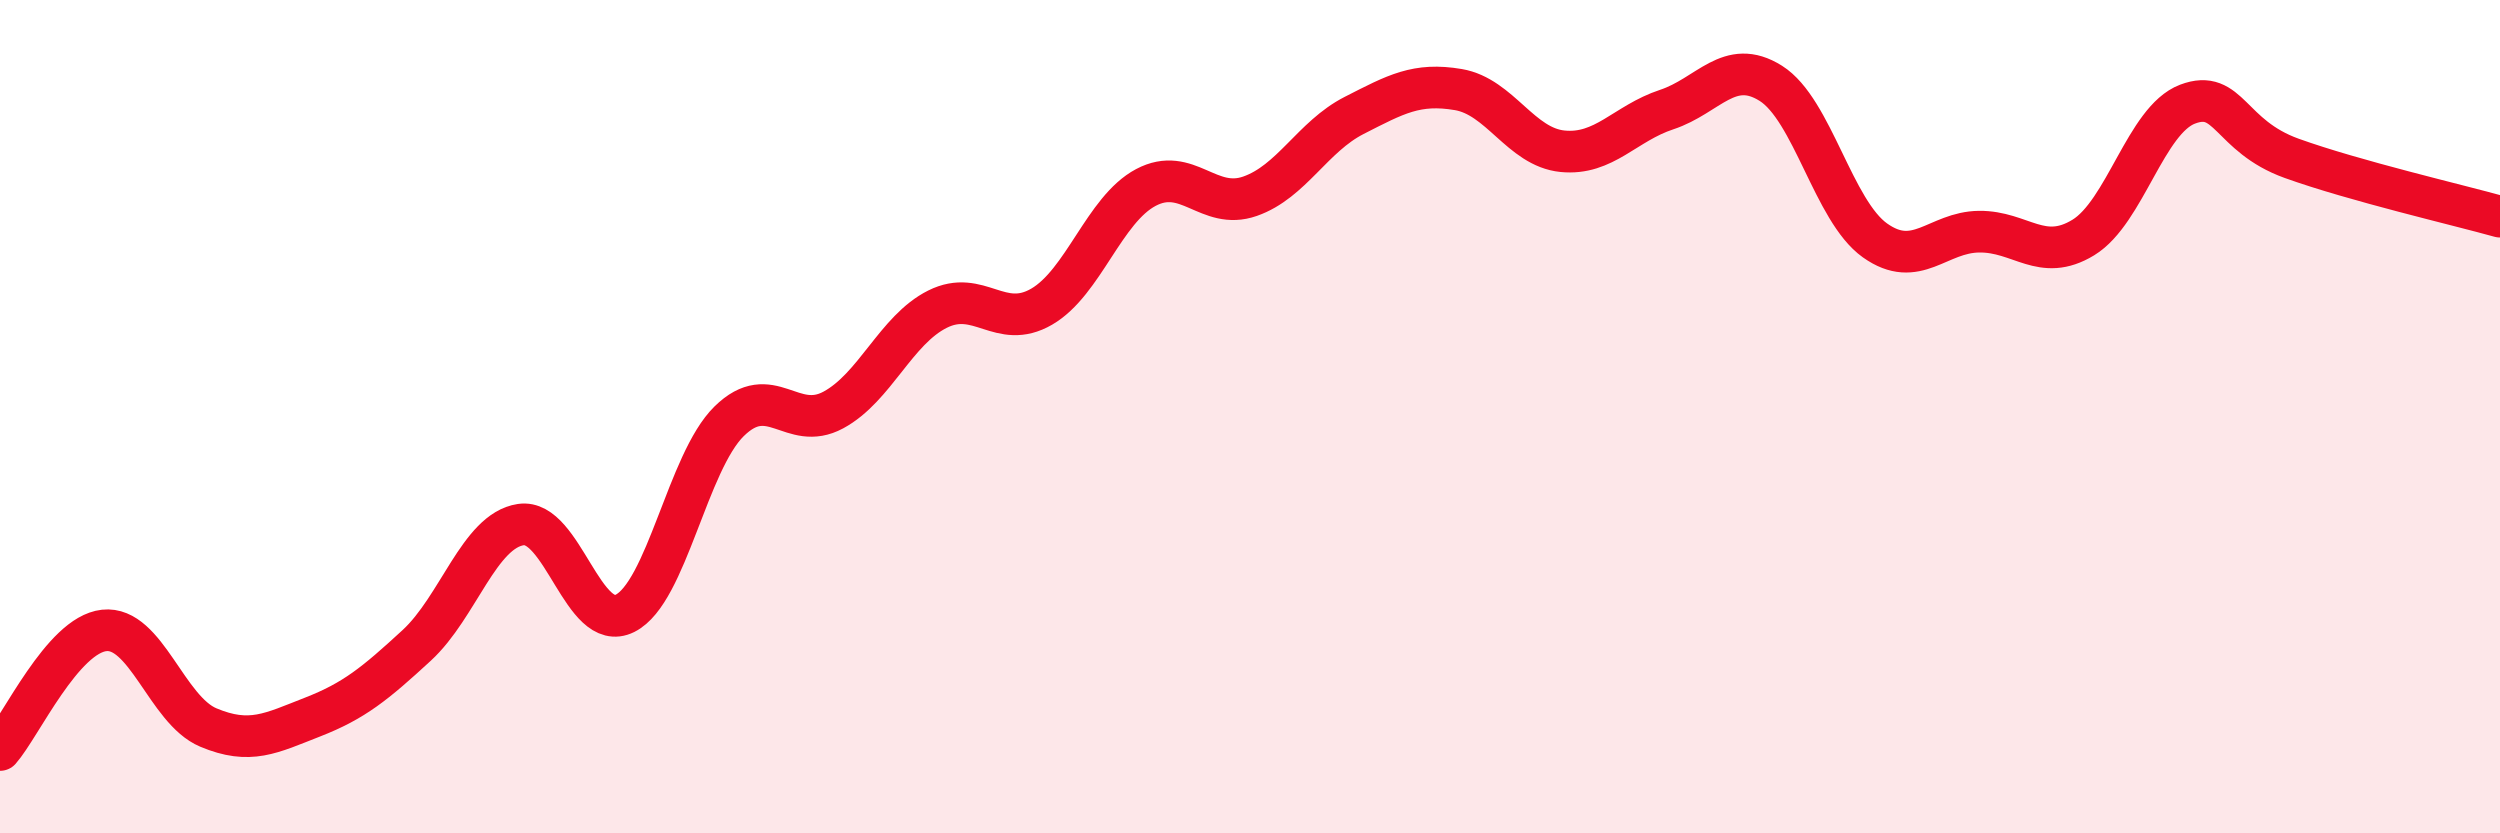
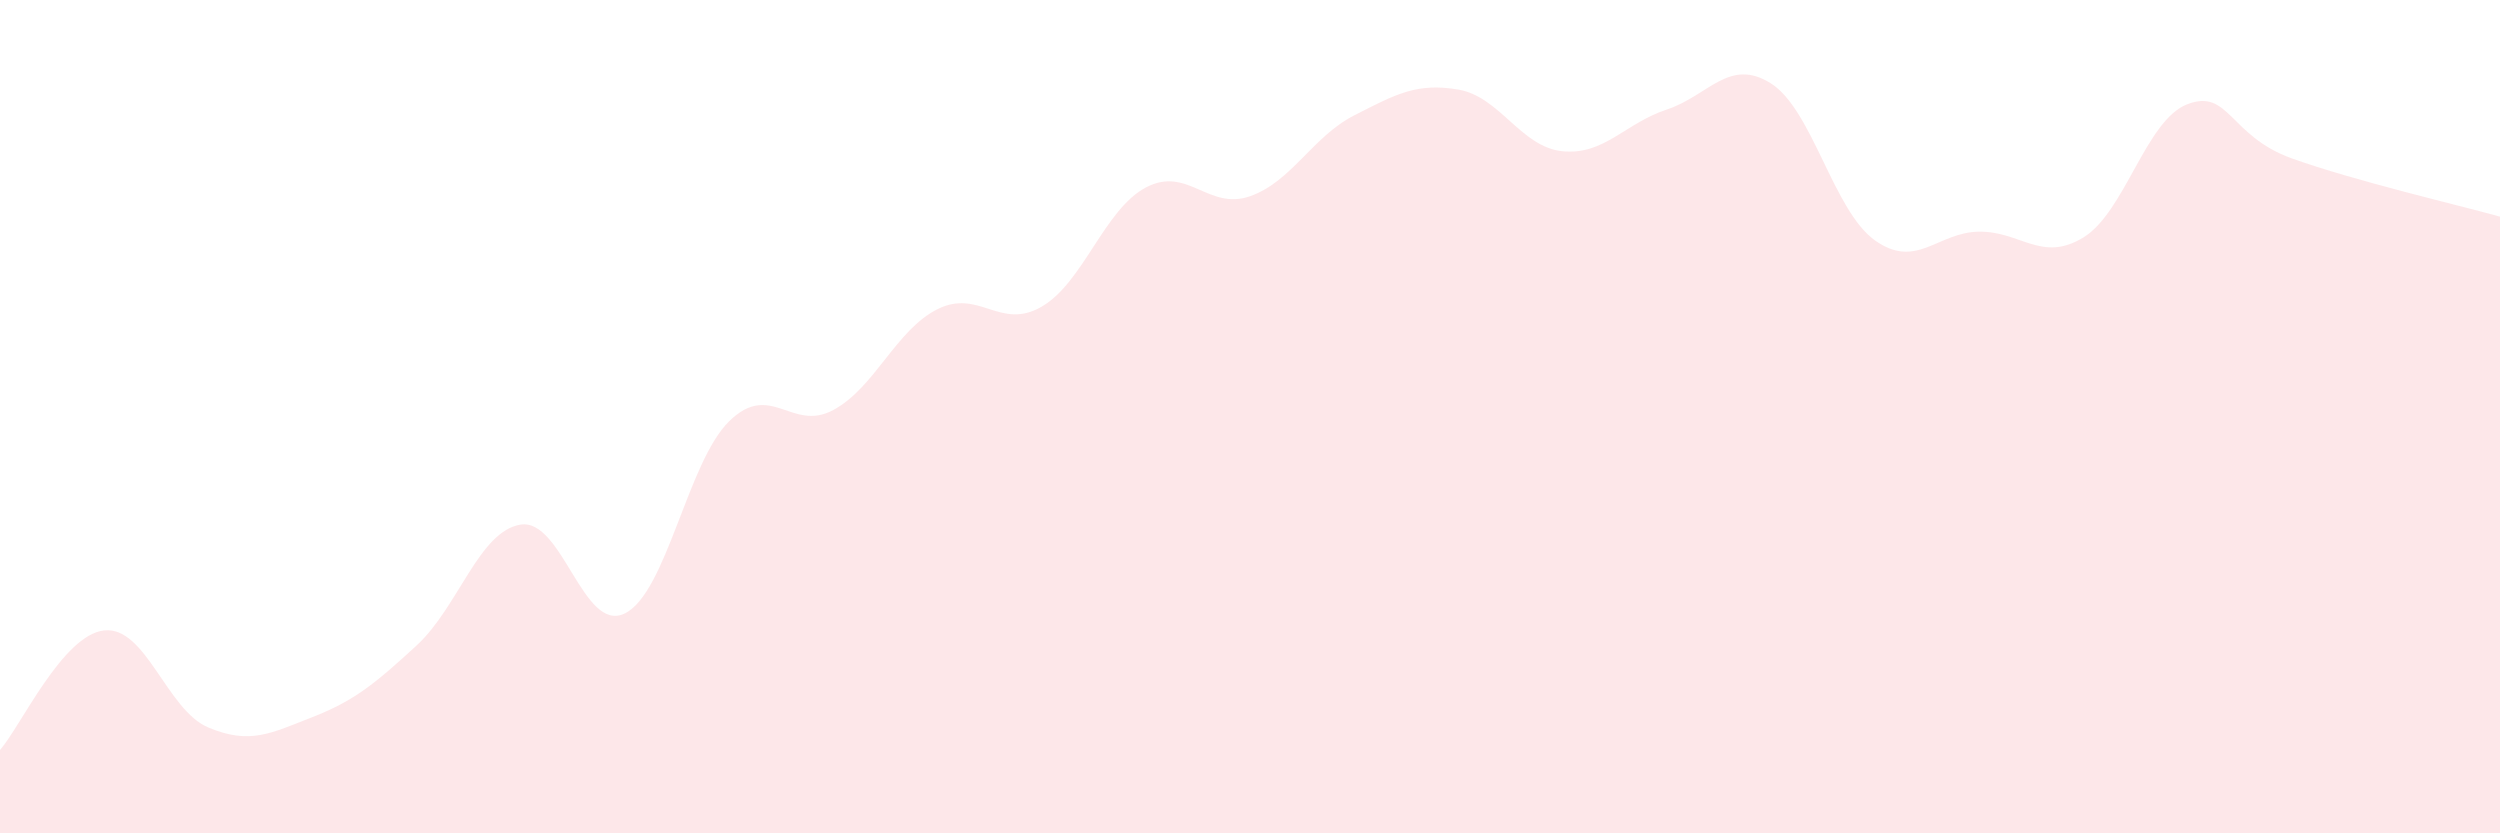
<svg xmlns="http://www.w3.org/2000/svg" width="60" height="20" viewBox="0 0 60 20">
  <path d="M 0,18 C 0.5,17.43 1.5,15.24 2.5,15.13 C 3.5,15.02 4,17.04 5,17.46 C 6,17.88 6.5,17.6 7.5,17.21 C 8.5,16.82 9,16.41 10,15.49 C 11,14.57 11.5,12.74 12.5,12.59 C 13.5,12.44 14,15.22 15,14.72 C 16,14.22 16.5,11.09 17.5,10.11 C 18.5,9.13 19,10.38 20,9.84 C 21,9.3 21.5,7.92 22.5,7.42 C 23.5,6.92 24,7.94 25,7.36 C 26,6.78 26.5,5.03 27.5,4.5 C 28.5,3.97 29,5.06 30,4.71 C 31,4.36 31.5,3.28 32.5,2.77 C 33.5,2.26 34,1.98 35,2.15 C 36,2.32 36.5,3.53 37.5,3.63 C 38.5,3.73 39,2.96 40,2.63 C 41,2.3 41.5,1.37 42.5,2 C 43.5,2.63 44,5.06 45,5.77 C 46,6.48 46.5,5.57 47.5,5.56 C 48.5,5.55 49,6.31 50,5.7 C 51,5.09 51.5,2.88 52.5,2.5 C 53.5,2.12 53.5,3.26 55,3.8 C 56.5,4.34 59,4.92 60,5.2L60 20L0 20Z" fill="#EB0A25" opacity="0.1" stroke-linecap="round" stroke-linejoin="round" />
-   <path d="M 0,18 C 0.5,17.43 1.5,15.24 2.5,15.13 C 3.5,15.02 4,17.04 5,17.46 C 6,17.88 6.5,17.6 7.5,17.21 C 8.5,16.82 9,16.41 10,15.49 C 11,14.57 11.5,12.74 12.5,12.59 C 13.5,12.44 14,15.22 15,14.72 C 16,14.22 16.5,11.09 17.5,10.11 C 18.5,9.13 19,10.38 20,9.84 C 21,9.3 21.5,7.92 22.5,7.42 C 23.5,6.92 24,7.94 25,7.36 C 26,6.78 26.5,5.03 27.5,4.5 C 28.5,3.97 29,5.06 30,4.71 C 31,4.36 31.5,3.28 32.5,2.77 C 33.5,2.26 34,1.98 35,2.15 C 36,2.32 36.5,3.53 37.5,3.63 C 38.5,3.73 39,2.96 40,2.63 C 41,2.3 41.5,1.37 42.5,2 C 43.5,2.63 44,5.06 45,5.77 C 46,6.48 46.5,5.57 47.5,5.56 C 48.5,5.55 49,6.31 50,5.7 C 51,5.09 51.5,2.88 52.5,2.5 C 53.5,2.12 53.5,3.26 55,3.8 C 56.5,4.34 59,4.92 60,5.2" stroke="#EB0A25" stroke-width="1" fill="none" stroke-linecap="round" stroke-linejoin="round" />
</svg>